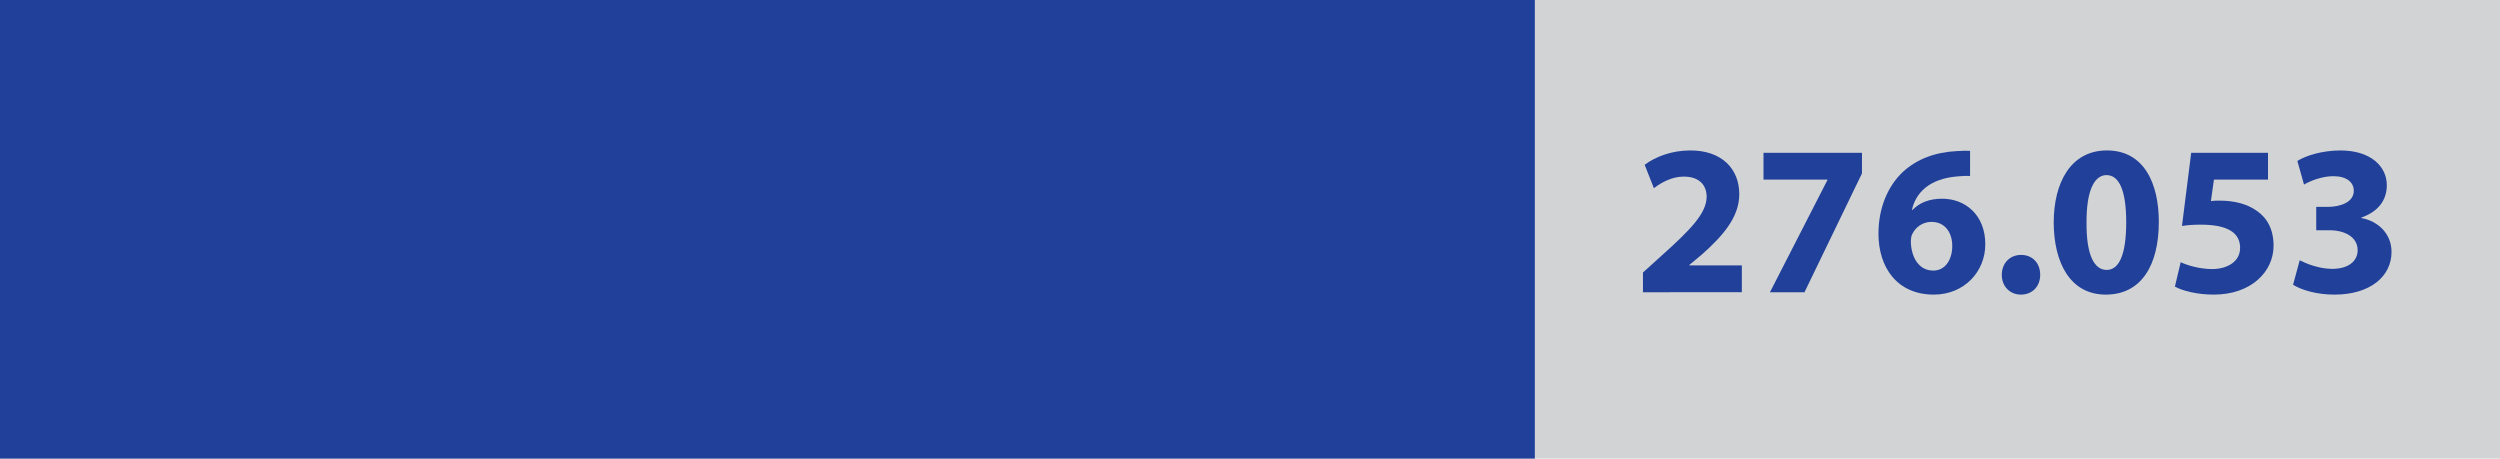
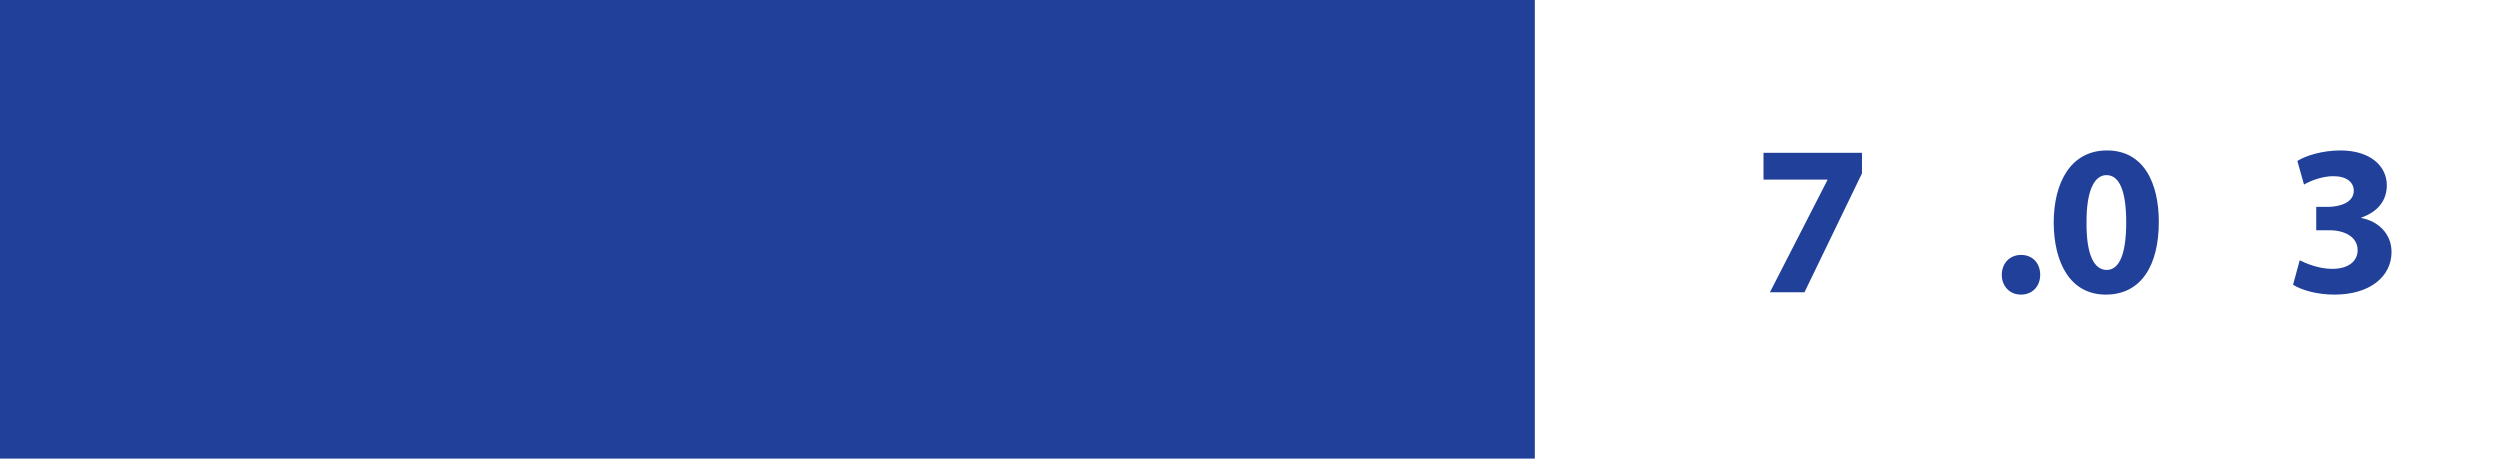
<svg xmlns="http://www.w3.org/2000/svg" version="1.1" x="0px" y="0px" width="512.841px" height="94.07px" viewBox="0 0 512.841 94.07" style="overflow:scroll;enable-background:new 0 0 512.841 94.07;" xml:space="preserve">
  <style type="text/css">
	.st0{fill:#D1D3D4;}
	.st1{fill:#21409A;}
</style>
  <defs>
</defs>
-   <rect class="st0" width="512.841" height="94.07" />
  <g>
    <rect class="st1" width="314.851" height="94.07" />
    <g>
-       <path class="st1" d="M337.031,59.949V55.9l3.696-3.345c6.249-5.588,9.285-8.801,9.373-12.146c0-2.332-1.408-4.181-4.708-4.181    c-2.465,0-4.621,1.232-6.117,2.377l-1.893-4.797c2.156-1.628,5.501-2.948,9.373-2.948c6.47,0,10.034,3.784,10.034,8.977    c0,4.797-3.477,8.626-7.613,12.322l-2.641,2.2v0.088h10.781v5.501H337.031z" />
      <path class="st1" d="M381.958,31.345v4.225l-11.794,24.38h-7.085l11.794-23.016v-0.088h-13.114v-5.501H381.958z" />
-       <path class="st1" d="M404.132,36.098c-0.748-0.044-1.541,0-2.597,0.088c-5.941,0.484-8.581,3.521-9.329,6.865h0.132    c1.408-1.452,3.389-2.288,6.072-2.288c4.797,0,8.846,3.389,8.846,9.329c0,5.677-4.356,10.342-10.562,10.342    c-7.613,0-11.354-5.677-11.354-12.498c0-5.369,1.98-9.857,5.061-12.718c2.86-2.597,6.557-4.005,11.046-4.225    c1.231-0.088,2.024-0.088,2.685-0.044V36.098z M400.479,50.444c0-2.641-1.408-4.93-4.269-4.93c-1.804,0-3.3,1.101-3.96,2.553    c-0.177,0.353-0.265,0.88-0.265,1.672c0.133,3.037,1.585,5.766,4.621,5.766C398.983,55.505,400.479,53.349,400.479,50.444z" />
      <path class="st1" d="M410.641,56.385c0-2.376,1.628-4.093,3.961-4.093c2.332,0,3.916,1.672,3.916,4.093    c0,2.332-1.584,4.049-3.96,4.049C412.269,60.434,410.641,58.717,410.641,56.385z" />
      <path class="st1" d="M442.853,45.515c0,8.846-3.564,14.919-10.87,14.919c-7.393,0-10.649-6.646-10.693-14.742    c0-8.273,3.521-14.83,10.913-14.83C439.86,30.861,442.853,37.682,442.853,45.515z M428.023,45.691    c-0.045,6.557,1.54,9.681,4.136,9.681c2.597,0,4.005-3.256,4.005-9.769c0-6.337-1.364-9.682-4.049-9.682    C429.651,35.922,427.978,39.046,428.023,45.691z" />
-       <path class="st1" d="M465.248,36.846h-11.09l-0.616,4.4c0.616-0.088,1.145-0.088,1.849-0.088c2.729,0,5.501,0.616,7.524,2.068    c2.157,1.452,3.477,3.829,3.477,7.173c0,5.325-4.576,10.034-12.277,10.034c-3.477,0-6.381-0.792-7.965-1.629l1.188-5.017    c1.276,0.616,3.873,1.408,6.47,1.408c2.771,0,5.721-1.32,5.721-4.356c0-2.948-2.333-4.753-8.054-4.753    c-1.584,0-2.685,0.088-3.872,0.265l1.892-15.007h15.755V36.846z" />
      <path class="st1" d="M471.756,53.393c1.188,0.616,3.917,1.76,6.646,1.76c3.477,0,5.236-1.672,5.236-3.828    c0-2.816-2.816-4.093-5.765-4.093h-2.729v-4.797h2.597c2.244-0.044,5.104-0.88,5.104-3.301c0-1.716-1.408-2.992-4.225-2.992    c-2.332,0-4.797,1.013-5.984,1.717l-1.364-4.841c1.716-1.101,5.148-2.156,8.845-2.156c6.117,0,9.506,3.212,9.506,7.129    c0,3.036-1.717,5.413-5.237,6.645v0.088c3.433,0.616,6.205,3.213,6.205,6.953c0,5.061-4.444,8.758-11.706,8.758    c-3.696,0-6.82-0.969-8.493-2.024L471.756,53.393z" />
    </g>
  </g>
</svg>